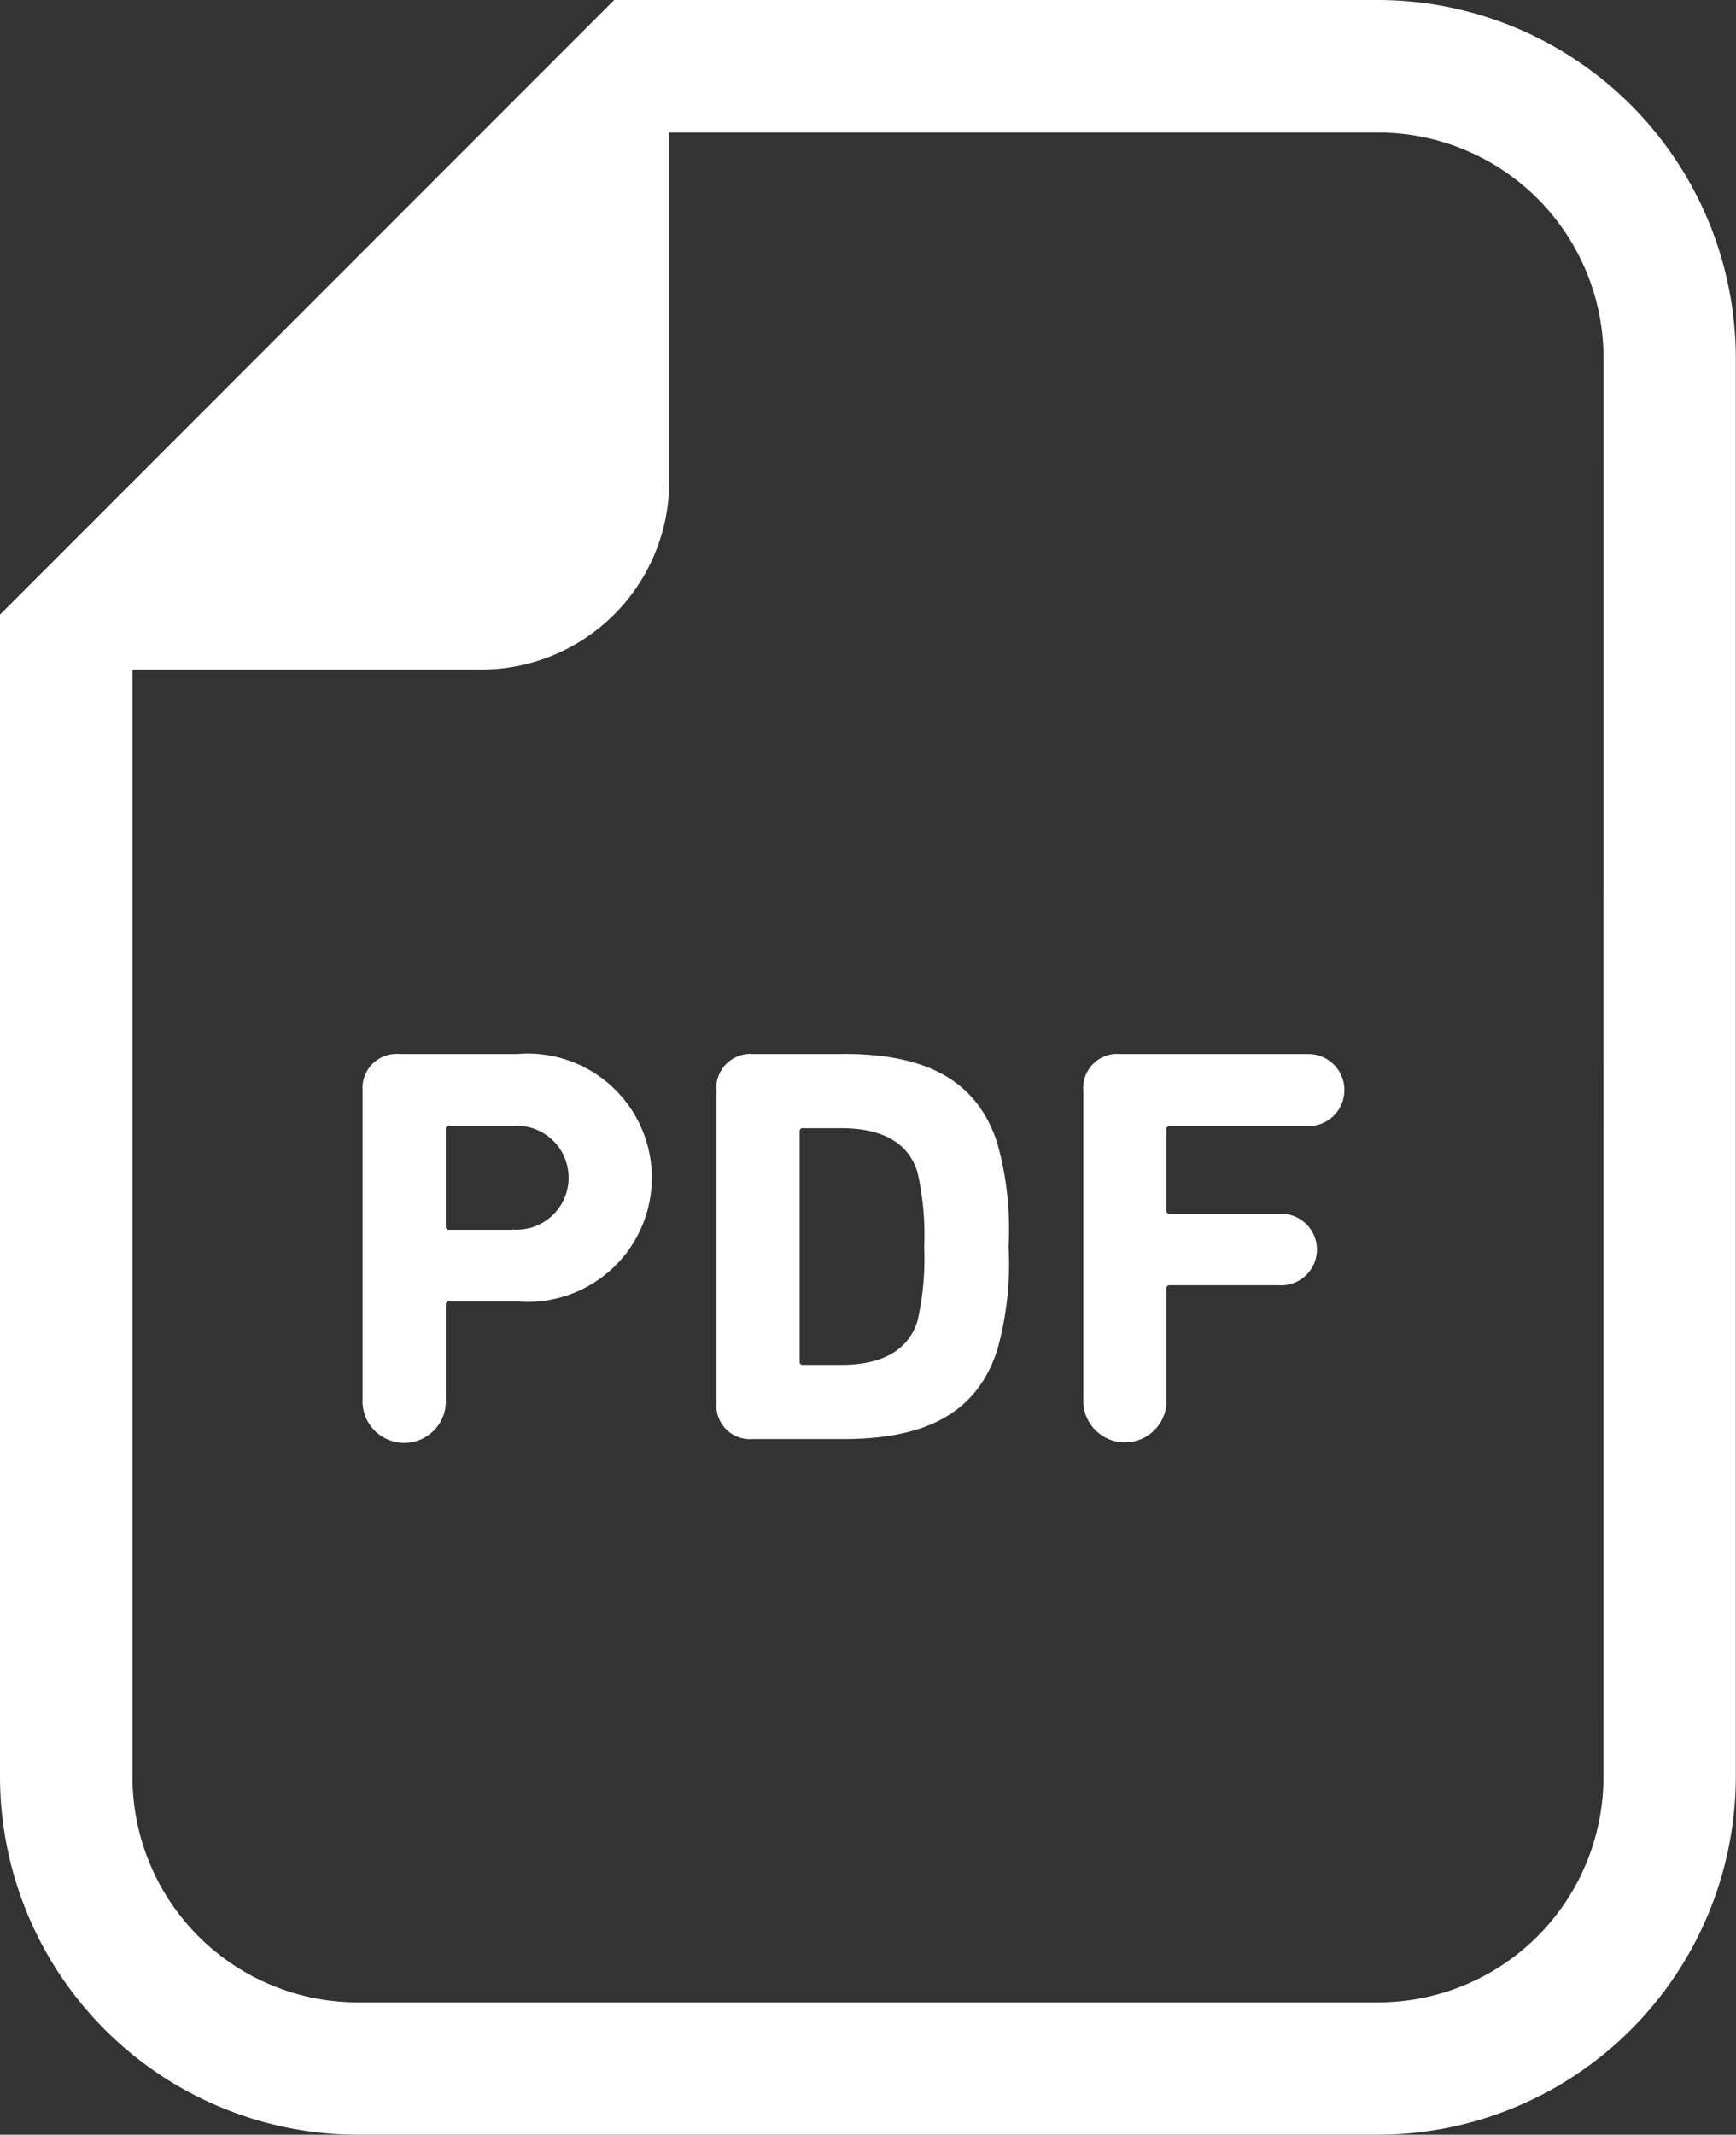
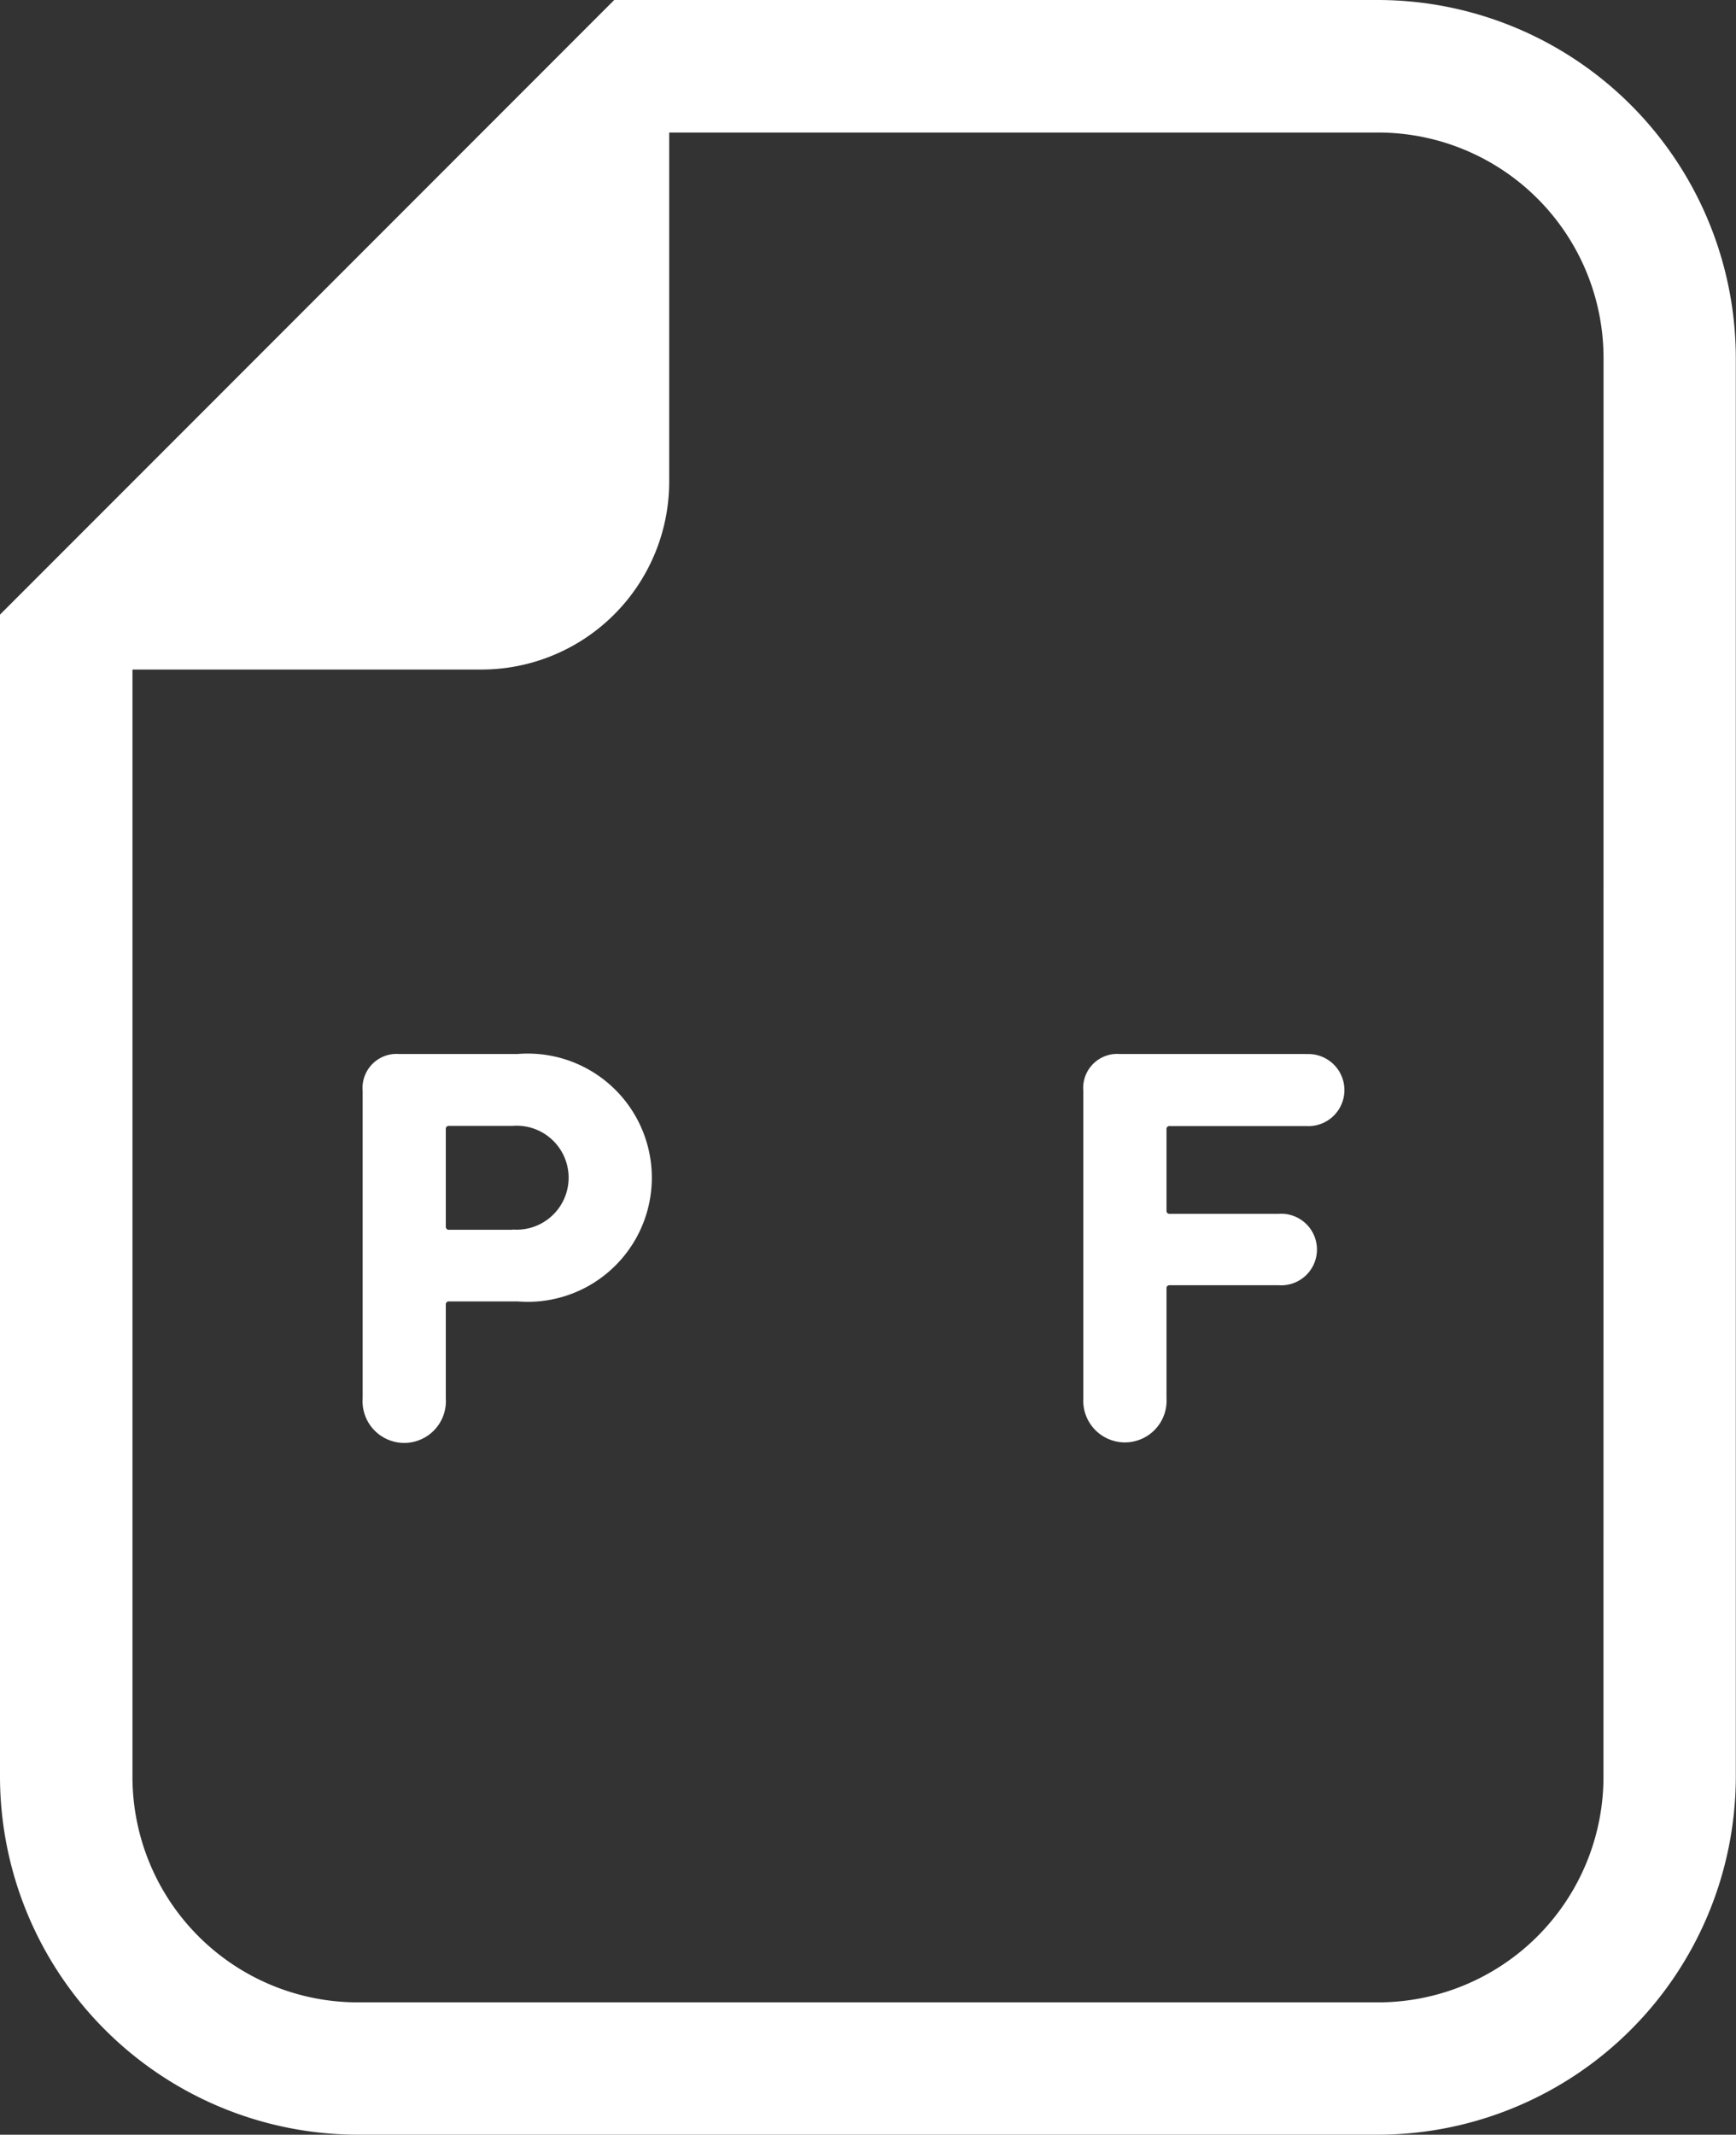
<svg xmlns="http://www.w3.org/2000/svg" id="PDF" width="27.664" height="34" viewBox="0 0 27.664 34">
  <rect x="0" y="0" width="27.664" height="34" fill="#333333" stroke="none" />
  <g id="グループ_23441" data-name="グループ 23441">
    <path id="パス_21506" data-name="パス 21506" d="M21.961,0H9.788L9.17.618.618,9.171,0,9.789V28.3A5.71,5.71,0,0,0,5.7,34H21.961a5.71,5.71,0,0,0,5.7-5.7V5.7a5.71,5.71,0,0,0-5.7-5.7m3.591,28.3a3.592,3.592,0,0,1-3.591,3.592H5.7A3.592,3.592,0,0,1,2.111,28.3V10.664H7.671a2.994,2.994,0,0,0,2.993-2.993V2.111h11.3A3.592,3.592,0,0,1,25.553,5.7Z" fill="#fff" />
    <path id="パス_21507" data-name="パス 21507" d="M10.8,24.193H8.906a.542.542,0,0,0-.577.586v4.9a.664.664,0,1,0,1.325,0V28.188a.048.048,0,0,1,.055-.054H10.8a1.977,1.977,0,1,0,0-3.941m-.082,2.8H9.709a.048.048,0,0,1-.055-.054V25.392a.048.048,0,0,1,.055-.054h1.01a.828.828,0,1,1,0,1.651" transform="translate(-2.55 -7.406)" fill="#fff" />
-     <path id="パス_21508" data-name="パス 21508" d="M18.483,24.193H17.031a.542.542,0,0,0-.577.586v4.97a.535.535,0,0,0,.577.577h1.452c1.308,0,2.12-.415,2.445-1.416a5.053,5.053,0,0,0,.181-1.651,5.053,5.053,0,0,0-.181-1.651c-.325-1-1.137-1.416-2.445-1.416m1.173,4.258c-.154.487-.6.695-1.209.695h-.613a.048.048,0,0,1-.055-.054V25.429a.048.048,0,0,1,.055-.054h.613c.614,0,1.055.207,1.209.695a4.465,4.465,0,0,1,.108,1.191,4.465,4.465,0,0,1-.108,1.191" transform="translate(-5.037 -7.406)" fill="#fff" />
    <path id="パス_21509" data-name="パス 21509" d="M28.432,24.193H25.456a.542.542,0,0,0-.577.586v4.9a.664.664,0,1,0,1.326,0v-1.75a.047.047,0,0,1,.053-.053h1.733a.57.57,0,1,0,0-1.137H26.258a.047.047,0,0,1-.053-.054v-1.29a.047.047,0,0,1,.053-.054h2.174a.574.574,0,1,0,0-1.146" transform="translate(-7.616 -7.406)" fill="#fff" />
  </g>
</svg>